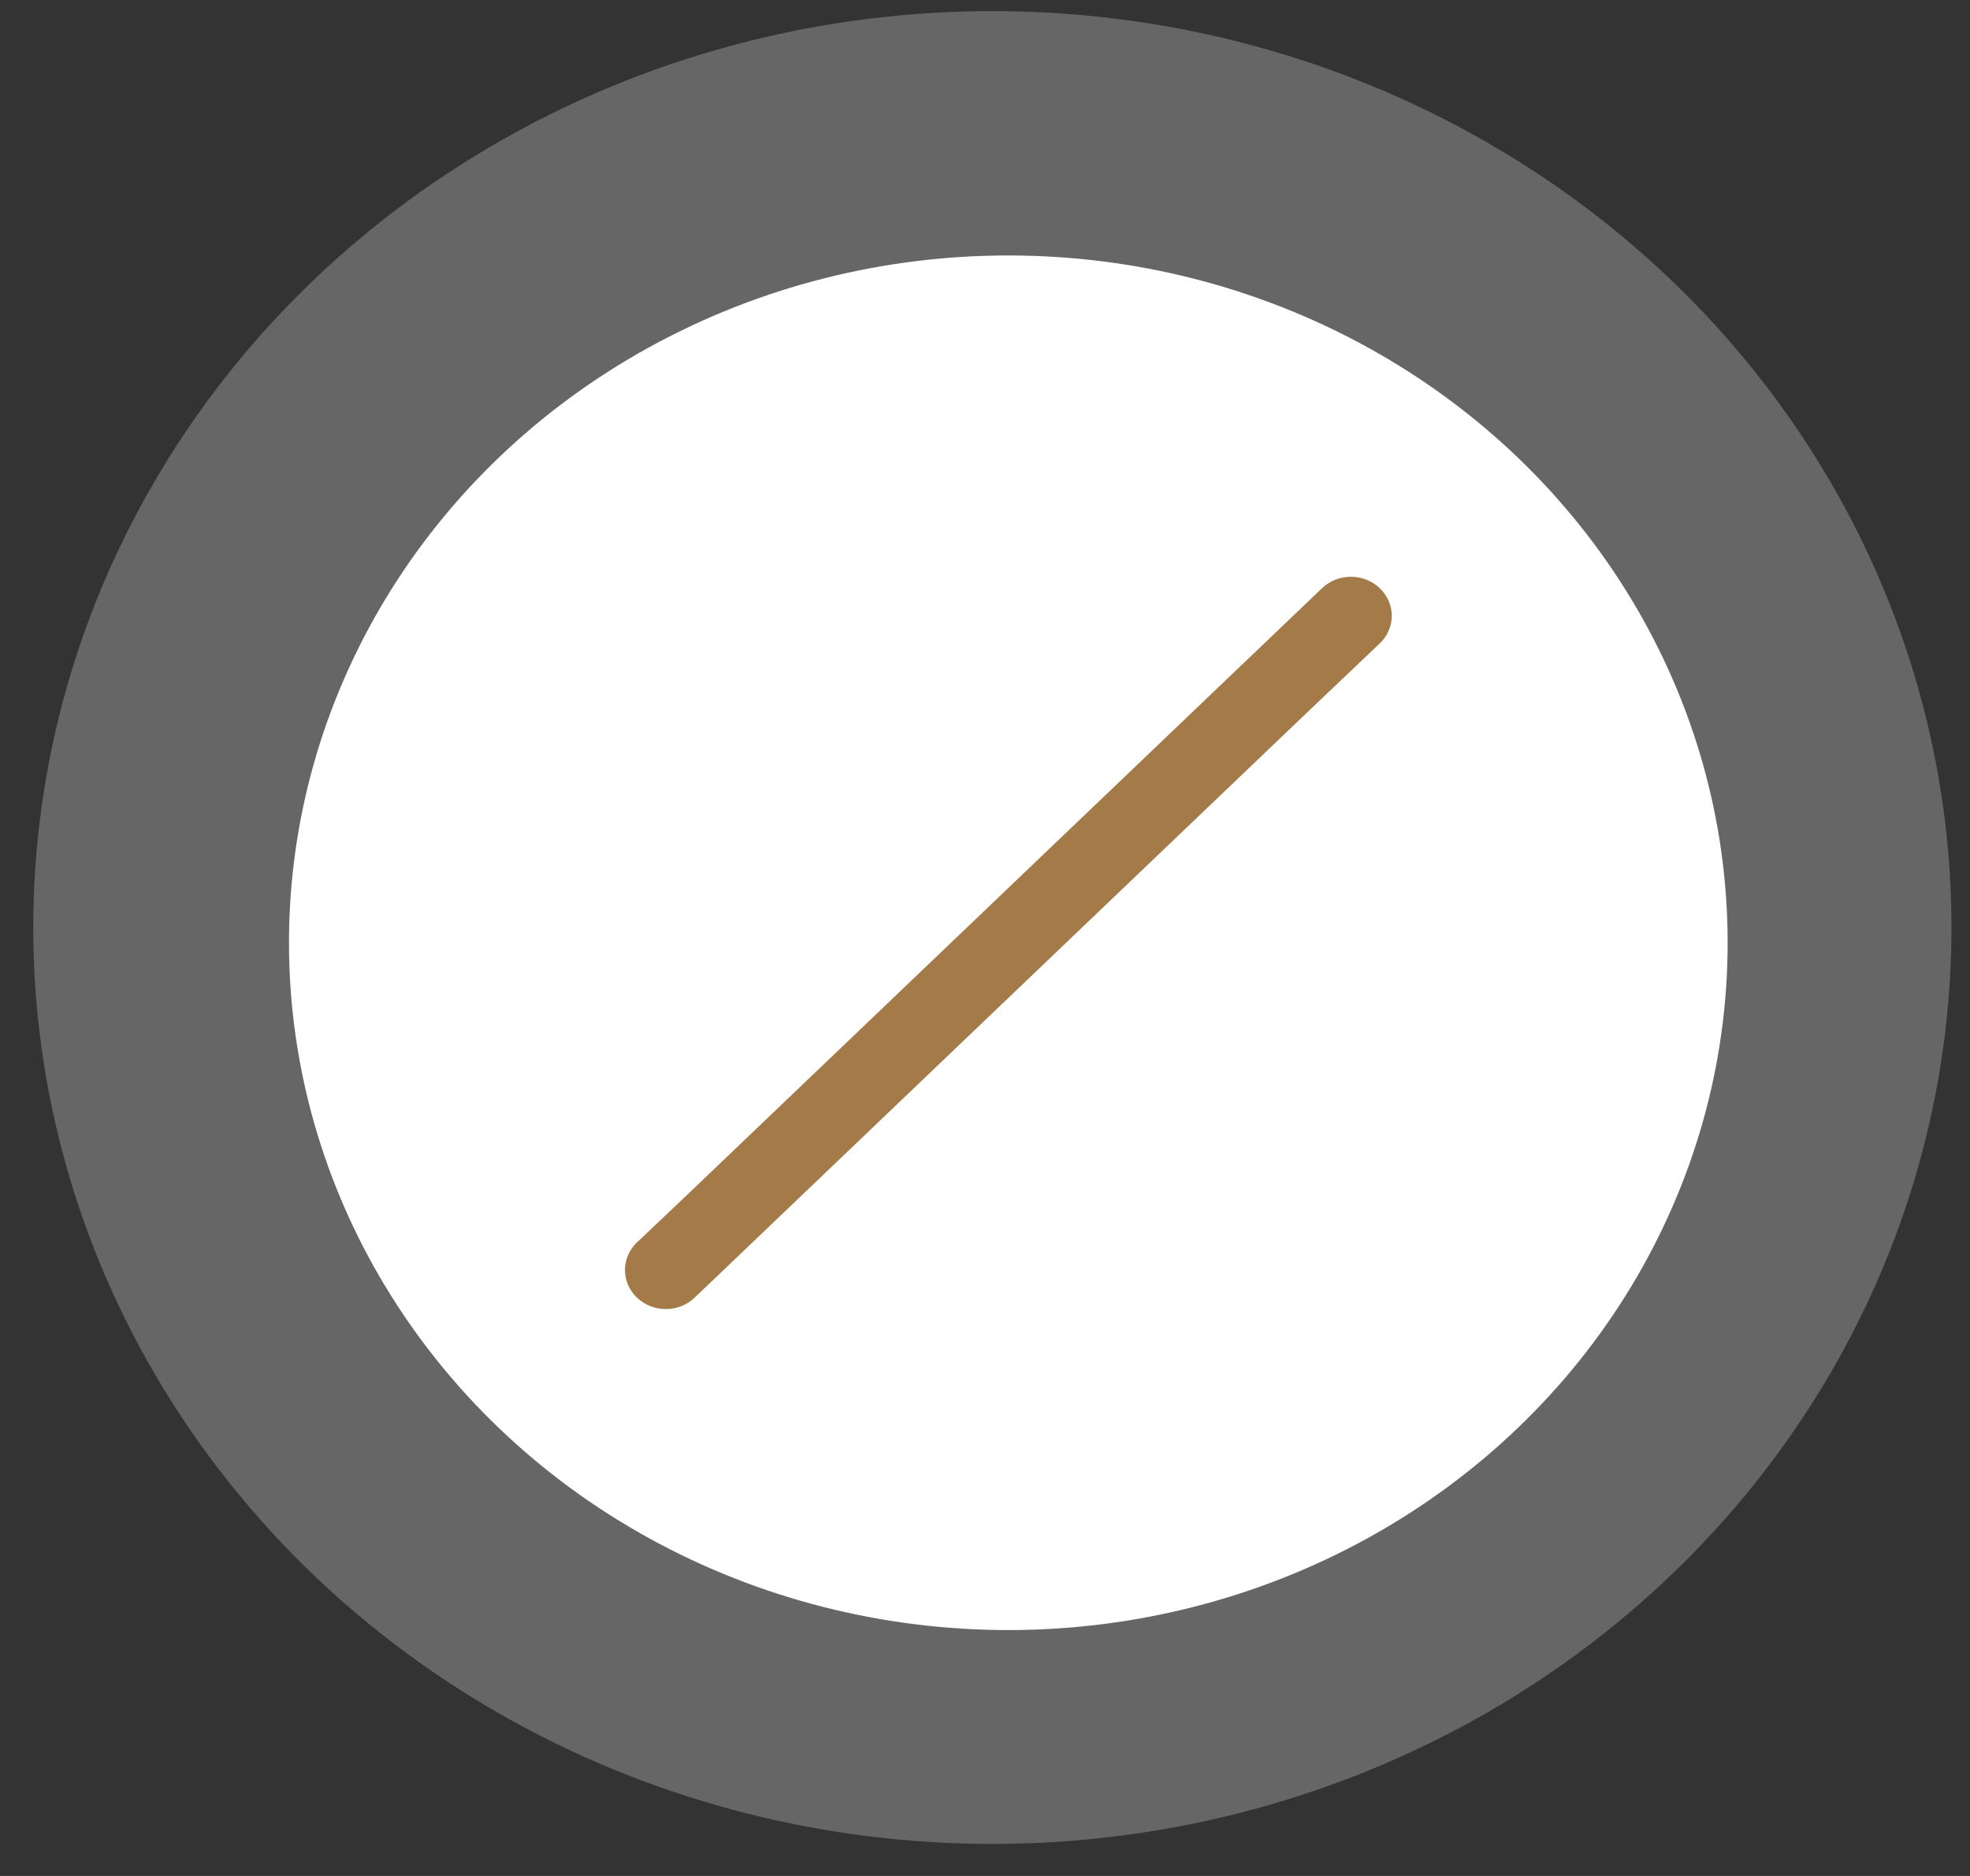
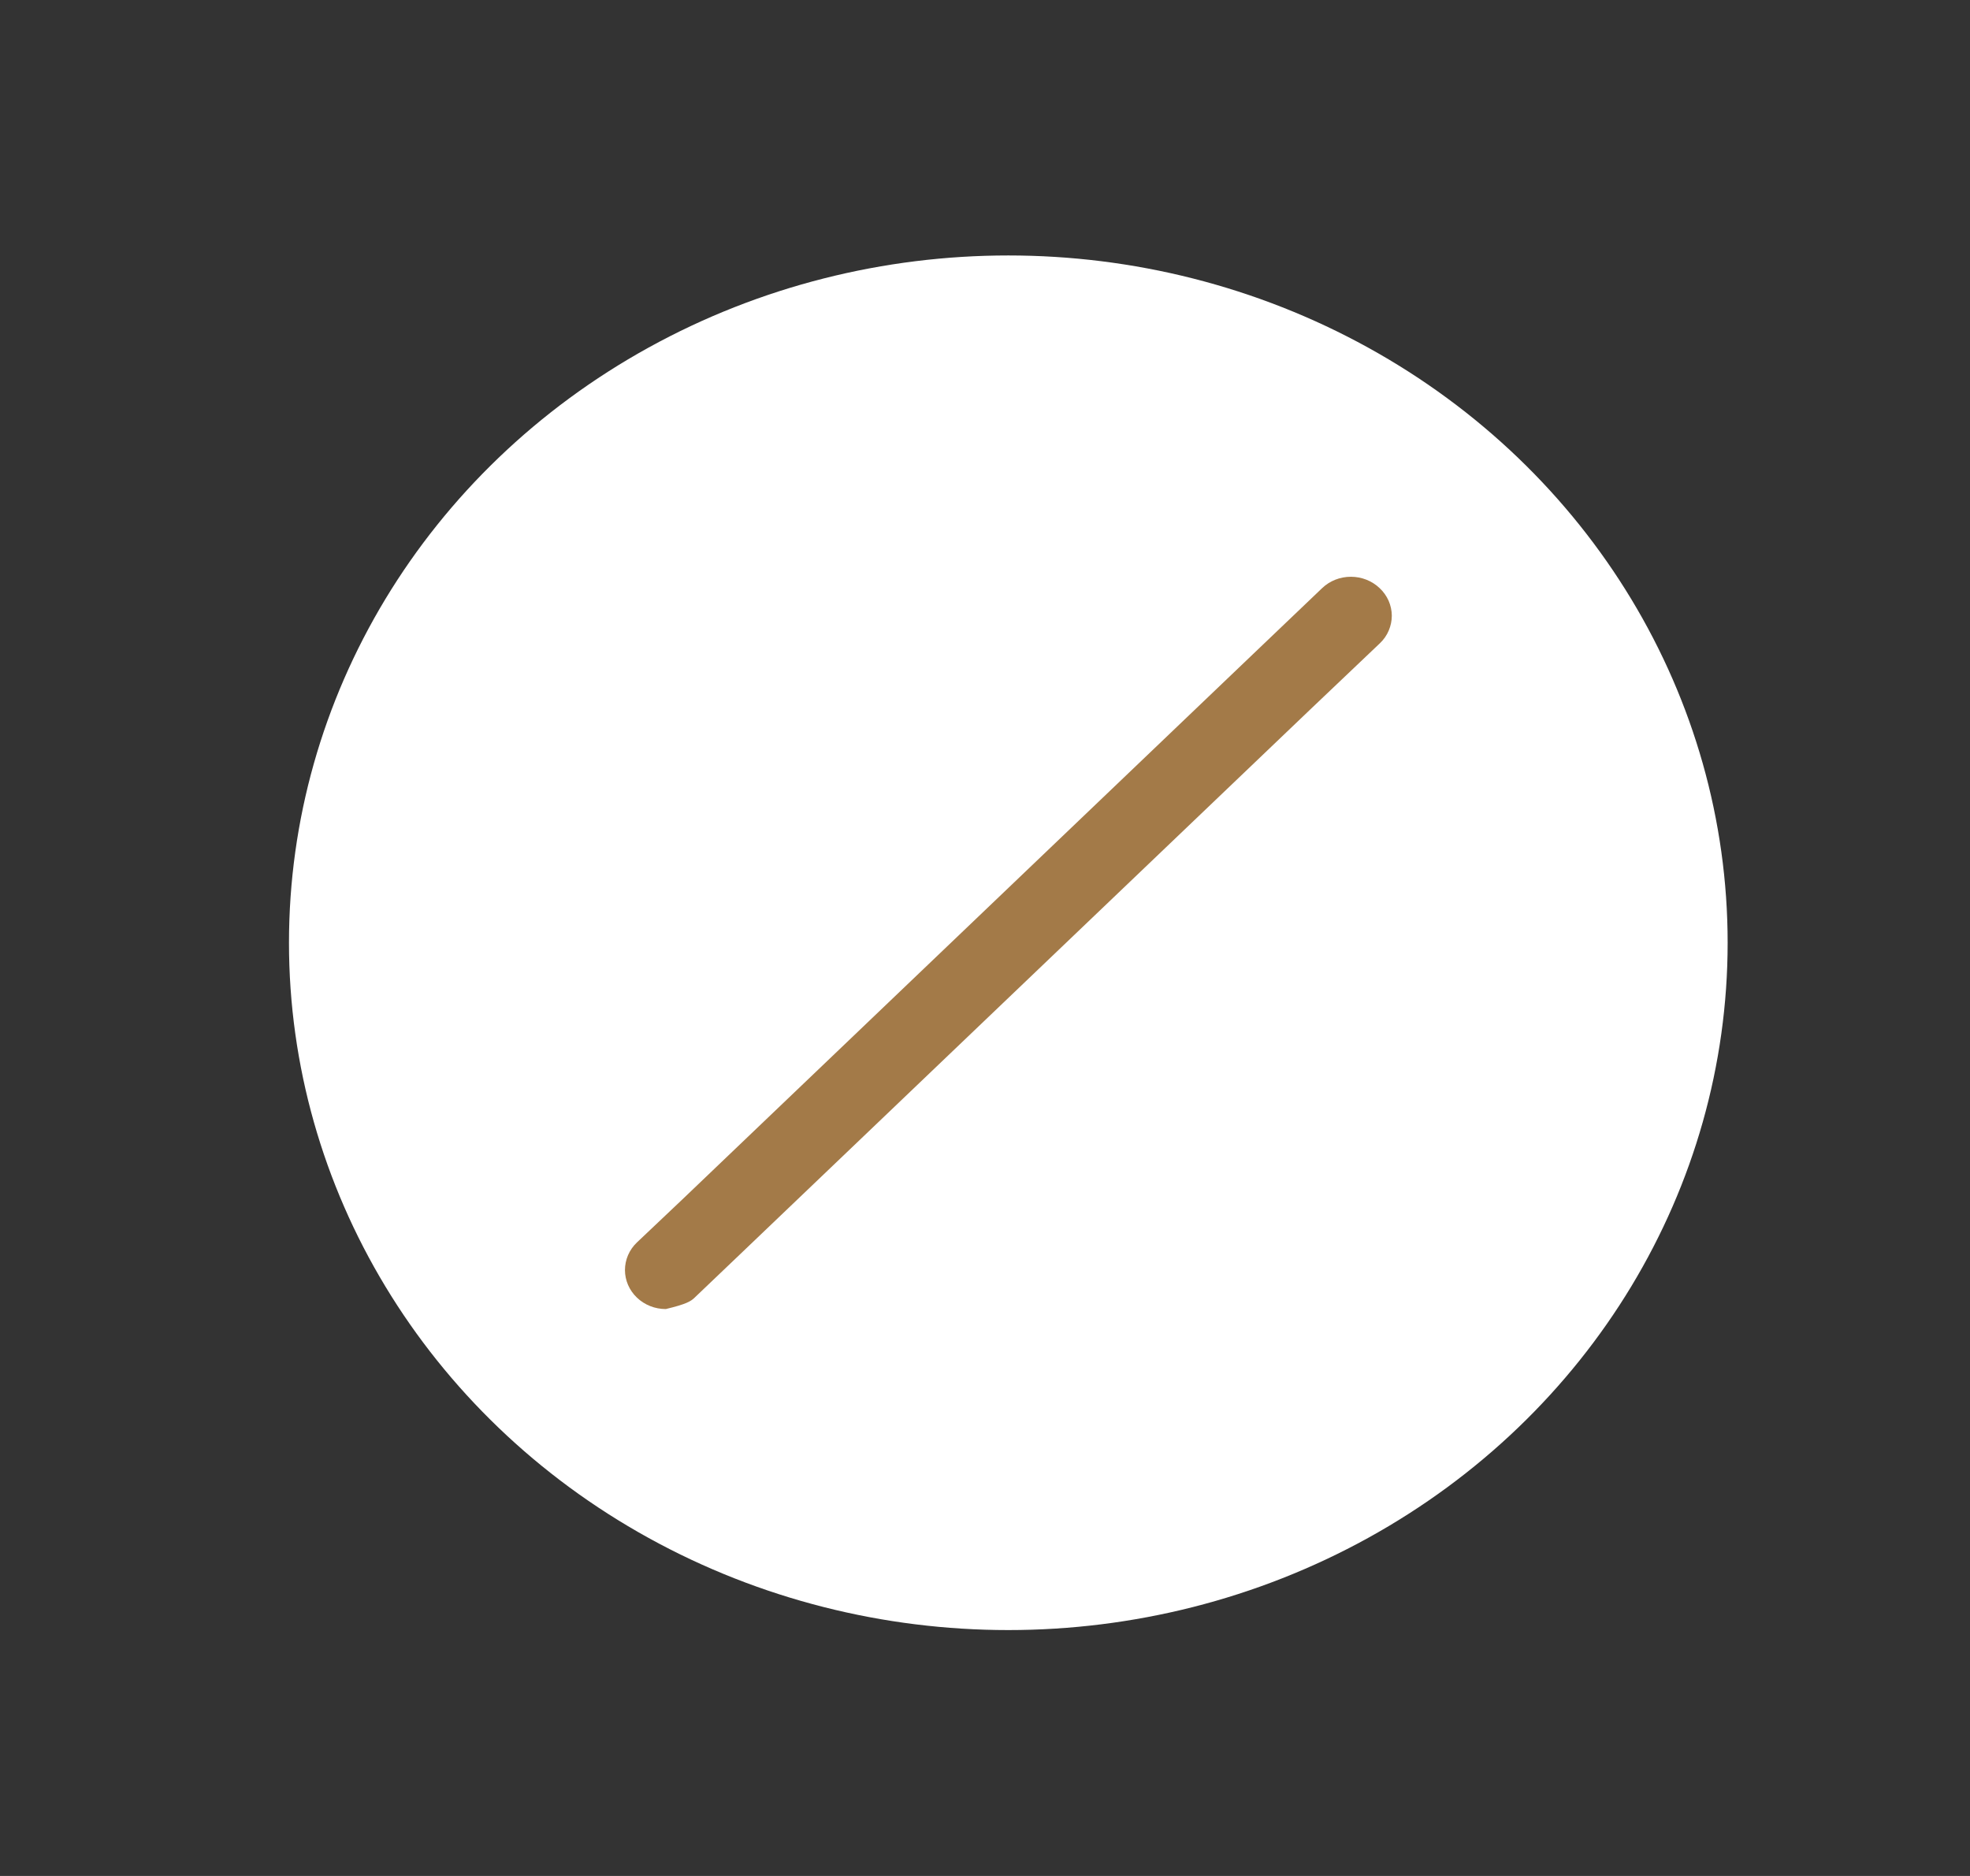
<svg xmlns="http://www.w3.org/2000/svg" width="42" height="40" viewBox="0 0 42 40" fill="none">
  <rect x="0" y="0" width="42" height="40" fill="#333333" stroke="none" />
-   <ellipse opacity="0.25" cx="21.157" cy="19.777" rx="20.448" ry="19.54" fill="white" />
  <ellipse cx="21.497" cy="20.102" rx="15.336" ry="14.655" fill="white" />
-   <path d="M29.412 12.539C29.249 12.384 29.029 12.298 28.8 12.298C28.571 12.298 28.352 12.384 28.189 12.539L26.68 13.98L14.542 25.58L13.579 26.492C13.498 26.569 13.434 26.661 13.39 26.762C13.347 26.863 13.324 26.971 13.324 27.08C13.324 27.189 13.347 27.298 13.39 27.398C13.434 27.499 13.498 27.591 13.579 27.668C13.66 27.746 13.756 27.807 13.862 27.849C13.967 27.891 14.081 27.912 14.195 27.912C14.309 27.912 14.422 27.891 14.528 27.849C14.634 27.807 14.73 27.746 14.81 27.668L15.773 26.749L27.912 15.149L29.42 13.715C29.501 13.638 29.565 13.546 29.608 13.444C29.651 13.343 29.673 13.235 29.673 13.125C29.672 13.016 29.648 12.908 29.604 12.807C29.559 12.707 29.494 12.615 29.412 12.539Z" fill="#A37A48" />
+   <path d="M29.412 12.539C29.249 12.384 29.029 12.298 28.8 12.298C28.571 12.298 28.352 12.384 28.189 12.539L26.68 13.98L14.542 25.58L13.579 26.492C13.498 26.569 13.434 26.661 13.39 26.762C13.347 26.863 13.324 26.971 13.324 27.08C13.324 27.189 13.347 27.298 13.39 27.398C13.434 27.499 13.498 27.591 13.579 27.668C13.66 27.746 13.756 27.807 13.862 27.849C13.967 27.891 14.081 27.912 14.195 27.912C14.634 27.807 14.73 27.746 14.81 27.668L15.773 26.749L27.912 15.149L29.42 13.715C29.501 13.638 29.565 13.546 29.608 13.444C29.651 13.343 29.673 13.235 29.673 13.125C29.672 13.016 29.648 12.908 29.604 12.807C29.559 12.707 29.494 12.615 29.412 12.539Z" fill="#A37A48" />
</svg>